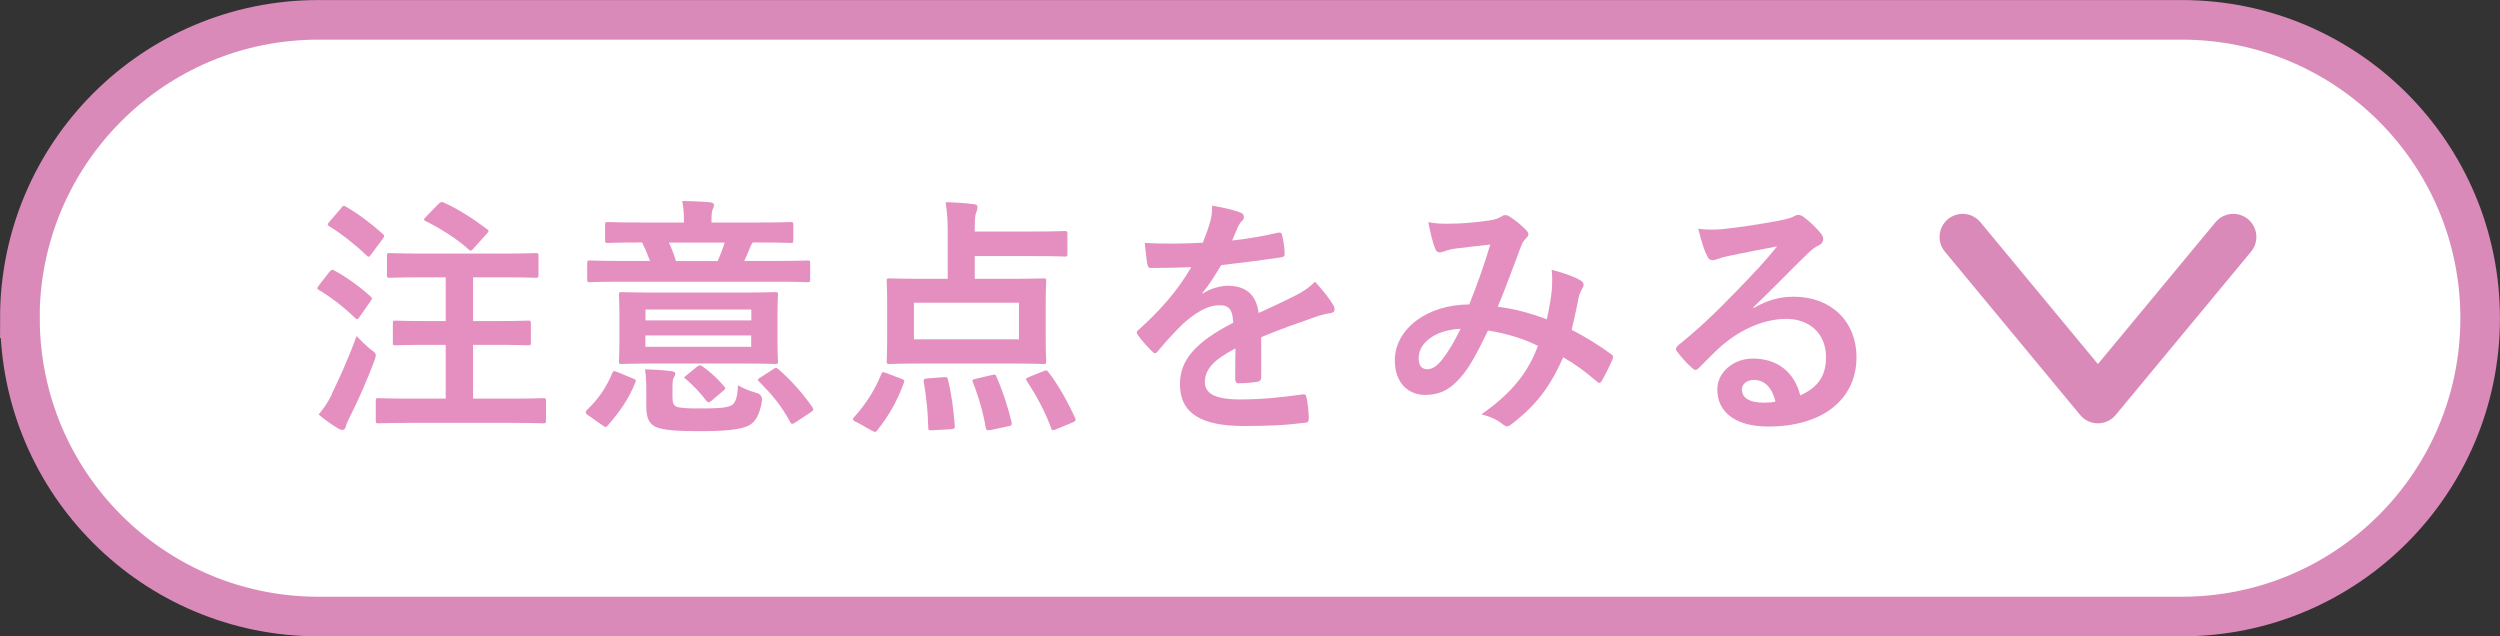
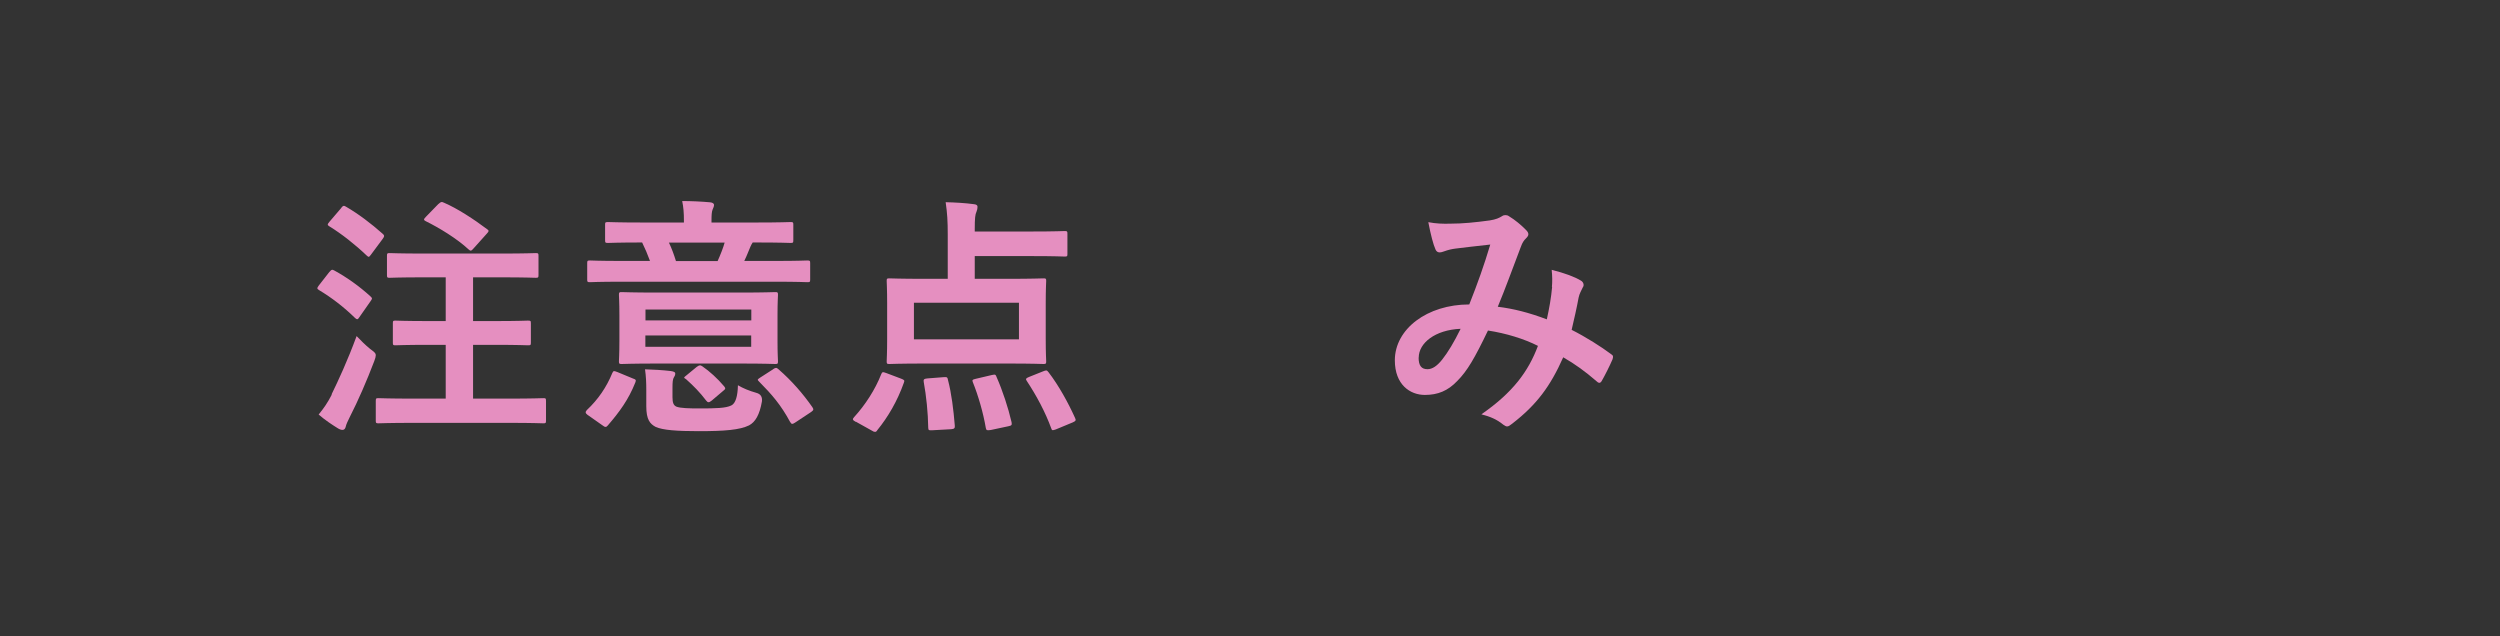
<svg xmlns="http://www.w3.org/2000/svg" id="_レイヤー_1" viewBox="0 0 216.62 55.14">
  <rect x="0" y="0" width="216.62" height="55.14" fill="#333333" stroke="none" />
  <defs>
    <style>.cls-1{fill:none;stroke-linecap:round;stroke-linejoin:round;stroke-width:4px;}.cls-1,.cls-2{stroke:#da8ab8;}.cls-2{fill:#fff;stroke-miterlimit:10;stroke-width:3.43px;}.cls-3{fill:#e58fc0;stroke-width:0px;}</style>
  </defs>
-   <path class="cls-2" d="M189.05,53.42H27.58c-14.28,0-25.85-11.57-25.85-25.85h-.01C1.72,13.29,13.31,1.72,27.58,1.72h161.47c14.28,0,25.85,11.57,25.85,25.85h0c0,14.28-11.57,25.85-25.85,25.85Z" />
-   <polyline class="cls-1" points="170.06 20.53 181.78 34.68 193.51 20.53" />
  <path class="cls-3" d="M28.55,23.56c.18-.22.24-.22.44-.11,1.07.59,2.12,1.33,3.11,2.23.09.09.13.13.13.17,0,.07-.04.13-.13.26l-.98,1.4c-.07.11-.11.15-.18.15-.04,0-.11-.04-.2-.13-.94-.92-1.99-1.73-3.09-2.39-.11-.07-.15-.11-.15-.15,0-.07.04-.15.13-.26l.92-1.18ZM28.73,34.17c.61-1.25,1.38-2.91,2.17-5.05.31.33.77.79,1.18,1.12.35.26.48.35.48.55,0,.11-.04.26-.13.5-.66,1.73-1.38,3.39-2.12,4.84-.17.35-.31.63-.35.83-.04.18-.13.29-.28.29-.11,0-.24-.04-.39-.13-.5-.31-1.07-.68-1.68-1.2.46-.57.77-1.01,1.14-1.73ZM29.56,18.02c.17-.22.24-.22.42-.11,1.09.63,2.19,1.47,3.17,2.34.09.07.13.13.13.2s-.04.13-.13.26l-1.01,1.36c-.18.24-.2.22-.37.07-.96-.92-2.17-1.88-3.22-2.52-.11-.07-.15-.11-.15-.15,0-.07.04-.13.15-.26l1.01-1.18ZM35.84,36.64c-2.14,0-2.91.04-3.04.04-.22,0-.24-.02-.24-.24v-1.68c0-.24.02-.26.24-.26.13,0,.9.04,3.04.04h2.78v-4.66h-1.47c-2.06,0-2.76.04-2.89.04-.2,0-.22-.02-.22-.24v-1.66c0-.22.02-.24.22-.24.13,0,.83.04,2.89.04h1.47v-3.79h-1.9c-2.1,0-2.82.04-2.95.04-.22,0-.24-.02-.24-.24v-1.66c0-.22.02-.24.24-.24.13,0,.85.04,2.95.04h6.72c2.1,0,2.84-.04,2.98-.04.22,0,.24.02.24.24v1.66c0,.22-.02.24-.24.24-.13,0-.88-.04-2.98-.04h-2.45v3.79h1.86c2.08,0,2.76-.04,2.89-.04.24,0,.26.02.26.24v1.66c0,.22-.02.24-.26.24-.13,0-.81-.04-2.89-.04h-1.86v4.66h3.06c2.14,0,2.89-.04,3.02-.04.22,0,.24.02.24.26v1.68c0,.22-.02.24-.24.24-.13,0-.88-.04-3.02-.04h-8.21ZM38,17.67c.22-.2.26-.2.46-.11,1.14.48,2.65,1.47,3.72,2.28.11.07.15.11.15.17s-.04.13-.17.26l-1.14,1.27c-.18.2-.24.24-.42.07-1.01-.94-2.56-1.88-3.72-2.45-.17-.09-.2-.15.02-.37l1.09-1.12Z" />
  <path class="cls-3" d="M50.96,35.99c-.26-.2-.26-.28-.11-.46.98-.92,1.71-1.99,2.21-3.22.11-.22.15-.17.44-.07l1.33.55c.26.09.31.13.22.35-.59,1.49-1.38,2.56-2.38,3.72-.07.09-.13.13-.2.13s-.15-.04-.26-.13l-1.25-.88ZM53.85,24.41c-1.95,0-2.6.04-2.73.04-.22,0-.24-.02-.24-.24v-1.4c0-.22.02-.24.24-.24.13,0,.79.04,2.73.04h2.47c-.2-.55-.42-1.07-.68-1.6-2.1,0-2.82.04-2.95.04-.24,0-.26-.02-.26-.26v-1.31c0-.22.02-.24.26-.24.13,0,.85.04,2.98.04h3.59v-.15c0-.7-.04-1.18-.15-1.71.79,0,1.66.04,2.43.11.2.02.33.11.33.22,0,.15-.07.26-.13.42-.07.2-.09.42-.09.96v.15h3.87c2.12,0,2.84-.04,2.98-.04.22,0,.24.02.24.24v1.31c0,.24-.02.26-.24.26-.13,0-.85-.04-3-.04h-.28c-.07.11-.15.24-.2.37-.13.29-.31.79-.53,1.23h2.71c1.95,0,2.6-.04,2.74-.04.24,0,.26.02.26.24v1.4c0,.22-.02.24-.26.24-.13,0-.79-.04-2.74-.04h-13.35ZM64.15,25.35c2.12,0,2.87-.04,3.02-.04.22,0,.24.02.24.24,0,.13-.04.61-.04,1.75v2.25c0,1.14.04,1.62.04,1.75,0,.22-.02.24-.24.24-.15,0-.9-.04-3.02-.04h-7.26c-2.12,0-2.87.04-3.02.04-.22,0-.24-.02-.24-.24,0-.15.04-.61.04-1.75v-2.25c0-1.14-.04-1.6-.04-1.75,0-.22.02-.24.24-.24.15,0,.9.04,3.02.04h7.26ZM58.27,34.43c0,.46.09.7.35.81.35.13,1.09.15,1.99.15,1.4,0,2.28-.02,2.76-.26.37-.18.55-.81.57-1.75.44.26.96.48,1.6.66q.55.15.48.74c-.2,1.16-.57,1.79-1.12,2.08-.81.39-2.08.5-4.35.5-1.9,0-3.13-.09-3.74-.37-.48-.26-.81-.61-.81-1.79v-1.38c0-.66-.02-1.18-.11-1.82.72.02,1.58.07,2.23.15.28.04.39.11.39.2,0,.11-.02.2-.11.33-.11.17-.13.44-.13.92v.83ZM55.93,26.82v.94h9.17v-.94h-9.17ZM65.09,29.07h-9.17v.98h9.17v-.98ZM57.96,21.02c.22.46.42.98.61,1.6h3.61c.24-.53.48-1.14.61-1.6h-4.84ZM60.37,31.79c.24-.17.31-.17.5-.04.61.42,1.29,1.03,1.88,1.73.13.17.13.22-.09.39l-.98.83c-.13.11-.22.15-.28.15-.09,0-.13-.04-.22-.15-.53-.7-1.07-1.25-1.73-1.84-.24-.15-.22-.13.07-.37l.85-.7ZM67,31.98c.24-.15.28-.13.46.02,1.16,1.01,2.12,2.12,2.93,3.28.13.2.11.26-.11.42l-1.36.9c-.13.09-.22.13-.28.13s-.11-.07-.18-.17c-.79-1.47-1.58-2.38-2.69-3.5-.17-.17-.15-.17.11-.35l1.12-.72Z" />
  <path class="cls-3" d="M74.16,36.56c-.31-.17-.31-.24-.15-.42.96-1.05,1.82-2.38,2.34-3.7.09-.24.15-.22.46-.11l1.27.48c.26.11.33.13.24.35-.57,1.6-1.36,2.95-2.3,4.11-.07.11-.11.15-.2.15-.07,0-.15-.02-.28-.11l-1.38-.77ZM82.12,20.34c0-1.18-.04-1.84-.18-2.82.81.02,1.69.07,2.43.17.22.02.33.09.33.22,0,.15-.02.26-.09.44-.11.22-.15.55-.15,1.53v.18h4.95c2.01,0,2.71-.04,2.84-.04.22,0,.24.02.24.24v1.75c0,.2-.02.22-.24.22-.13,0-.83-.04-2.84-.04h-4.95v1.97h2.91c2.12,0,2.89-.04,3.04-.04.22,0,.24.02.24.22,0,.13-.04.7-.04,1.97v3.04c0,1.27.04,1.82.04,1.95,0,.22-.02.24-.24.24-.15,0-.92-.04-3.04-.04h-7.26c-2.14,0-2.91.04-3.04.04-.22,0-.24-.02-.24-.24,0-.15.04-.68.04-1.95v-3.04c0-1.27-.04-1.82-.04-1.97,0-.2.02-.22.24-.22.13,0,.9.04,3.04.04h2.01v-3.81ZM79.19,29.4h9.1v-3.17h-9.1v3.17ZM81.77,32.68c.28-.02.33,0,.37.24.31,1.18.48,2.6.59,3.94.02.22-.02.31-.31.33l-1.62.09c-.31.02-.37,0-.37-.22-.02-1.31-.17-2.76-.39-3.96-.04-.22.02-.28.31-.31l1.42-.11ZM85.97,32.49c.28-.07.31-.02.39.2.5,1.12,1.01,2.67,1.29,3.89.04.24.02.29-.26.35l-1.55.33c-.33.04-.37.04-.42-.17-.22-1.31-.66-2.82-1.12-3.96-.09-.2-.04-.24.26-.31l1.4-.33ZM90.37,32.18c.28-.11.33-.13.48.07.88,1.14,1.71,2.65,2.3,3.96.09.2.09.26-.2.39l-1.47.61c-.28.09-.33.11-.39-.09-.52-1.42-1.27-2.82-2.12-4.11-.13-.17-.07-.24.2-.35l1.2-.48Z" />
-   <path class="cls-3" d="M109.28,32.71c0,.24-.13.35-.42.39-.28.04-.94.11-1.55.11-.2,0-.28-.13-.28-.35,0-.79,0-1.88.02-2.67-1.95,1.01-2.65,1.86-2.65,2.91,0,.92.74,1.51,3.04,1.51,2.01,0,3.76-.2,5.45-.44.2-.02.28.04.31.24.11.5.2,1.27.2,1.79.02.26-.07.42-.24.42-1.88.24-3.3.29-5.43.29-3.59,0-5.49-1.07-5.49-3.61,0-2.1,1.31-3.63,4.62-5.34-.07-1.12-.33-1.55-1.31-1.51-1.03.04-2.01.7-3.02,1.58-.94.92-1.49,1.55-2.19,2.38-.11.13-.18.2-.26.2-.07,0-.15-.07-.24-.15-.31-.31-.96-.99-1.25-1.44-.07-.09-.09-.15-.09-.2,0-.09.04-.15.15-.24,1.69-1.51,3.3-3.24,4.57-5.43-1.03.04-2.21.07-3.5.07-.2,0-.26-.11-.31-.35-.07-.35-.15-1.16-.22-1.82,1.66.09,3.37.07,5.03-.02.24-.59.44-1.12.66-1.88.09-.37.15-.74.15-1.33.96.15,1.93.39,2.49.61.18.07.26.22.26.37,0,.11-.04.24-.15.33-.13.11-.26.31-.37.53-.13.31-.24.59-.5,1.18,1.33-.15,2.67-.37,3.98-.68.24-.04.31.02.35.22.11.44.2.94.22,1.58.02.22-.07.31-.37.35-1.64.24-3.52.48-5.12.66-.5.81-.98,1.62-1.64,2.43l.02.04c.7-.46,1.6-.68,2.19-.68,1.44,0,2.45.66,2.67,2.36.85-.39,2.1-.96,3.22-1.53.42-.22,1.12-.61,1.66-1.18.72.77,1.29,1.53,1.53,1.93.13.2.17.35.17.48,0,.17-.11.26-.33.31-.46.07-.9.17-1.33.33-1.42.5-2.84.98-4.7,1.75v3.52Z" />
  <path class="cls-3" d="M134.47,24.87c.04-.48.04-.9-.02-1.49,1.14.29,2.01.61,2.54.94.2.11.31.39.15.59-.13.28-.28.53-.35.85-.17.92-.39,1.88-.61,2.82,1.25.63,2.6,1.49,3.41,2.1.22.13.2.24.13.46-.22.52-.68,1.44-.94,1.88-.07.11-.13.15-.2.15-.09,0-.18-.07-.26-.15-.96-.83-1.84-1.47-2.87-2.06-1.12,2.52-2.3,4.11-4.42,5.75-.2.15-.31.24-.44.24-.09,0-.17-.04-.33-.15-.59-.48-1.14-.7-1.9-.9,2.74-1.9,4.07-3.72,4.9-5.93-1.2-.61-2.76-1.09-4.33-1.33-1.16,2.41-1.79,3.5-2.67,4.38-.81.85-1.68,1.2-2.8,1.2-1.27,0-2.6-.88-2.6-3,0-2.71,2.8-4.84,6.45-4.84.72-1.82,1.27-3.35,1.82-5.19-1.2.13-2.3.26-3.02.35-.31.04-.63.11-.98.24-.11.04-.26.09-.39.09-.17,0-.28-.09-.35-.24-.2-.44-.42-1.29-.63-2.38.66.13,1.27.15,1.93.13,1.05,0,2.14-.11,3.39-.28.55-.09.79-.2,1.07-.37.09-.07.2-.09.28-.09.11,0,.22.02.31.09.55.33,1.07.77,1.49,1.2.13.13.2.24.2.37s-.09.24-.22.37c-.33.31-.42.72-.59,1.14-.57,1.49-1.18,3.19-1.84,4.77,1.38.17,2.67.5,4.25,1.09.22-1.01.37-1.84.46-2.82ZM122.92,30.98c0,.7.24,1.01.77,1.01.42,0,.83-.28,1.27-.83.5-.63,1.03-1.51,1.6-2.67-2.23.09-3.63,1.25-3.63,2.49Z" />
-   <path class="cls-3" d="M151.95,26.69c1.23-.7,2.25-.98,3.48-.98,3.19,0,5.43,2.1,5.43,5.25,0,3.65-2.95,6-7.64,6-2.76,0-4.42-1.18-4.42-3.22,0-1.47,1.38-2.67,3.08-2.67,2.06,0,3.57,1.09,4.11,3.19,1.53-.7,2.23-1.66,2.23-3.33,0-1.99-1.4-3.3-3.44-3.3-1.82,0-3.83.81-5.6,2.32-.63.57-1.25,1.2-1.9,1.86-.15.15-.26.24-.37.24-.09,0-.2-.07-.33-.2-.46-.39-.94-.96-1.29-1.42-.13-.17-.07-.33.11-.5,1.71-1.38,3.22-2.78,5.19-4.84,1.36-1.4,2.39-2.49,3.39-3.74-1.31.24-2.87.55-4.22.83-.28.07-.57.13-.92.26-.11.04-.33.11-.44.11-.22,0-.37-.11-.48-.37-.26-.5-.46-1.12-.77-2.36.66.09,1.38.09,2.03.04,1.33-.13,3.26-.42,4.97-.74.55-.11.98-.22,1.2-.33.11-.07.31-.17.42-.17.22,0,.35.07.5.17.66.5,1.09.94,1.47,1.4.18.2.24.35.24.53,0,.22-.13.42-.37.53-.37.17-.55.33-.96.7-1.6,1.55-3.06,3.08-4.73,4.68l.02.07ZM151.98,32.92c-.63,0-1.05.37-1.05.83,0,.68.59,1.14,1.9,1.14.39,0,.68-.02,1.01-.09-.28-1.2-.94-1.88-1.86-1.88Z" />
</svg>